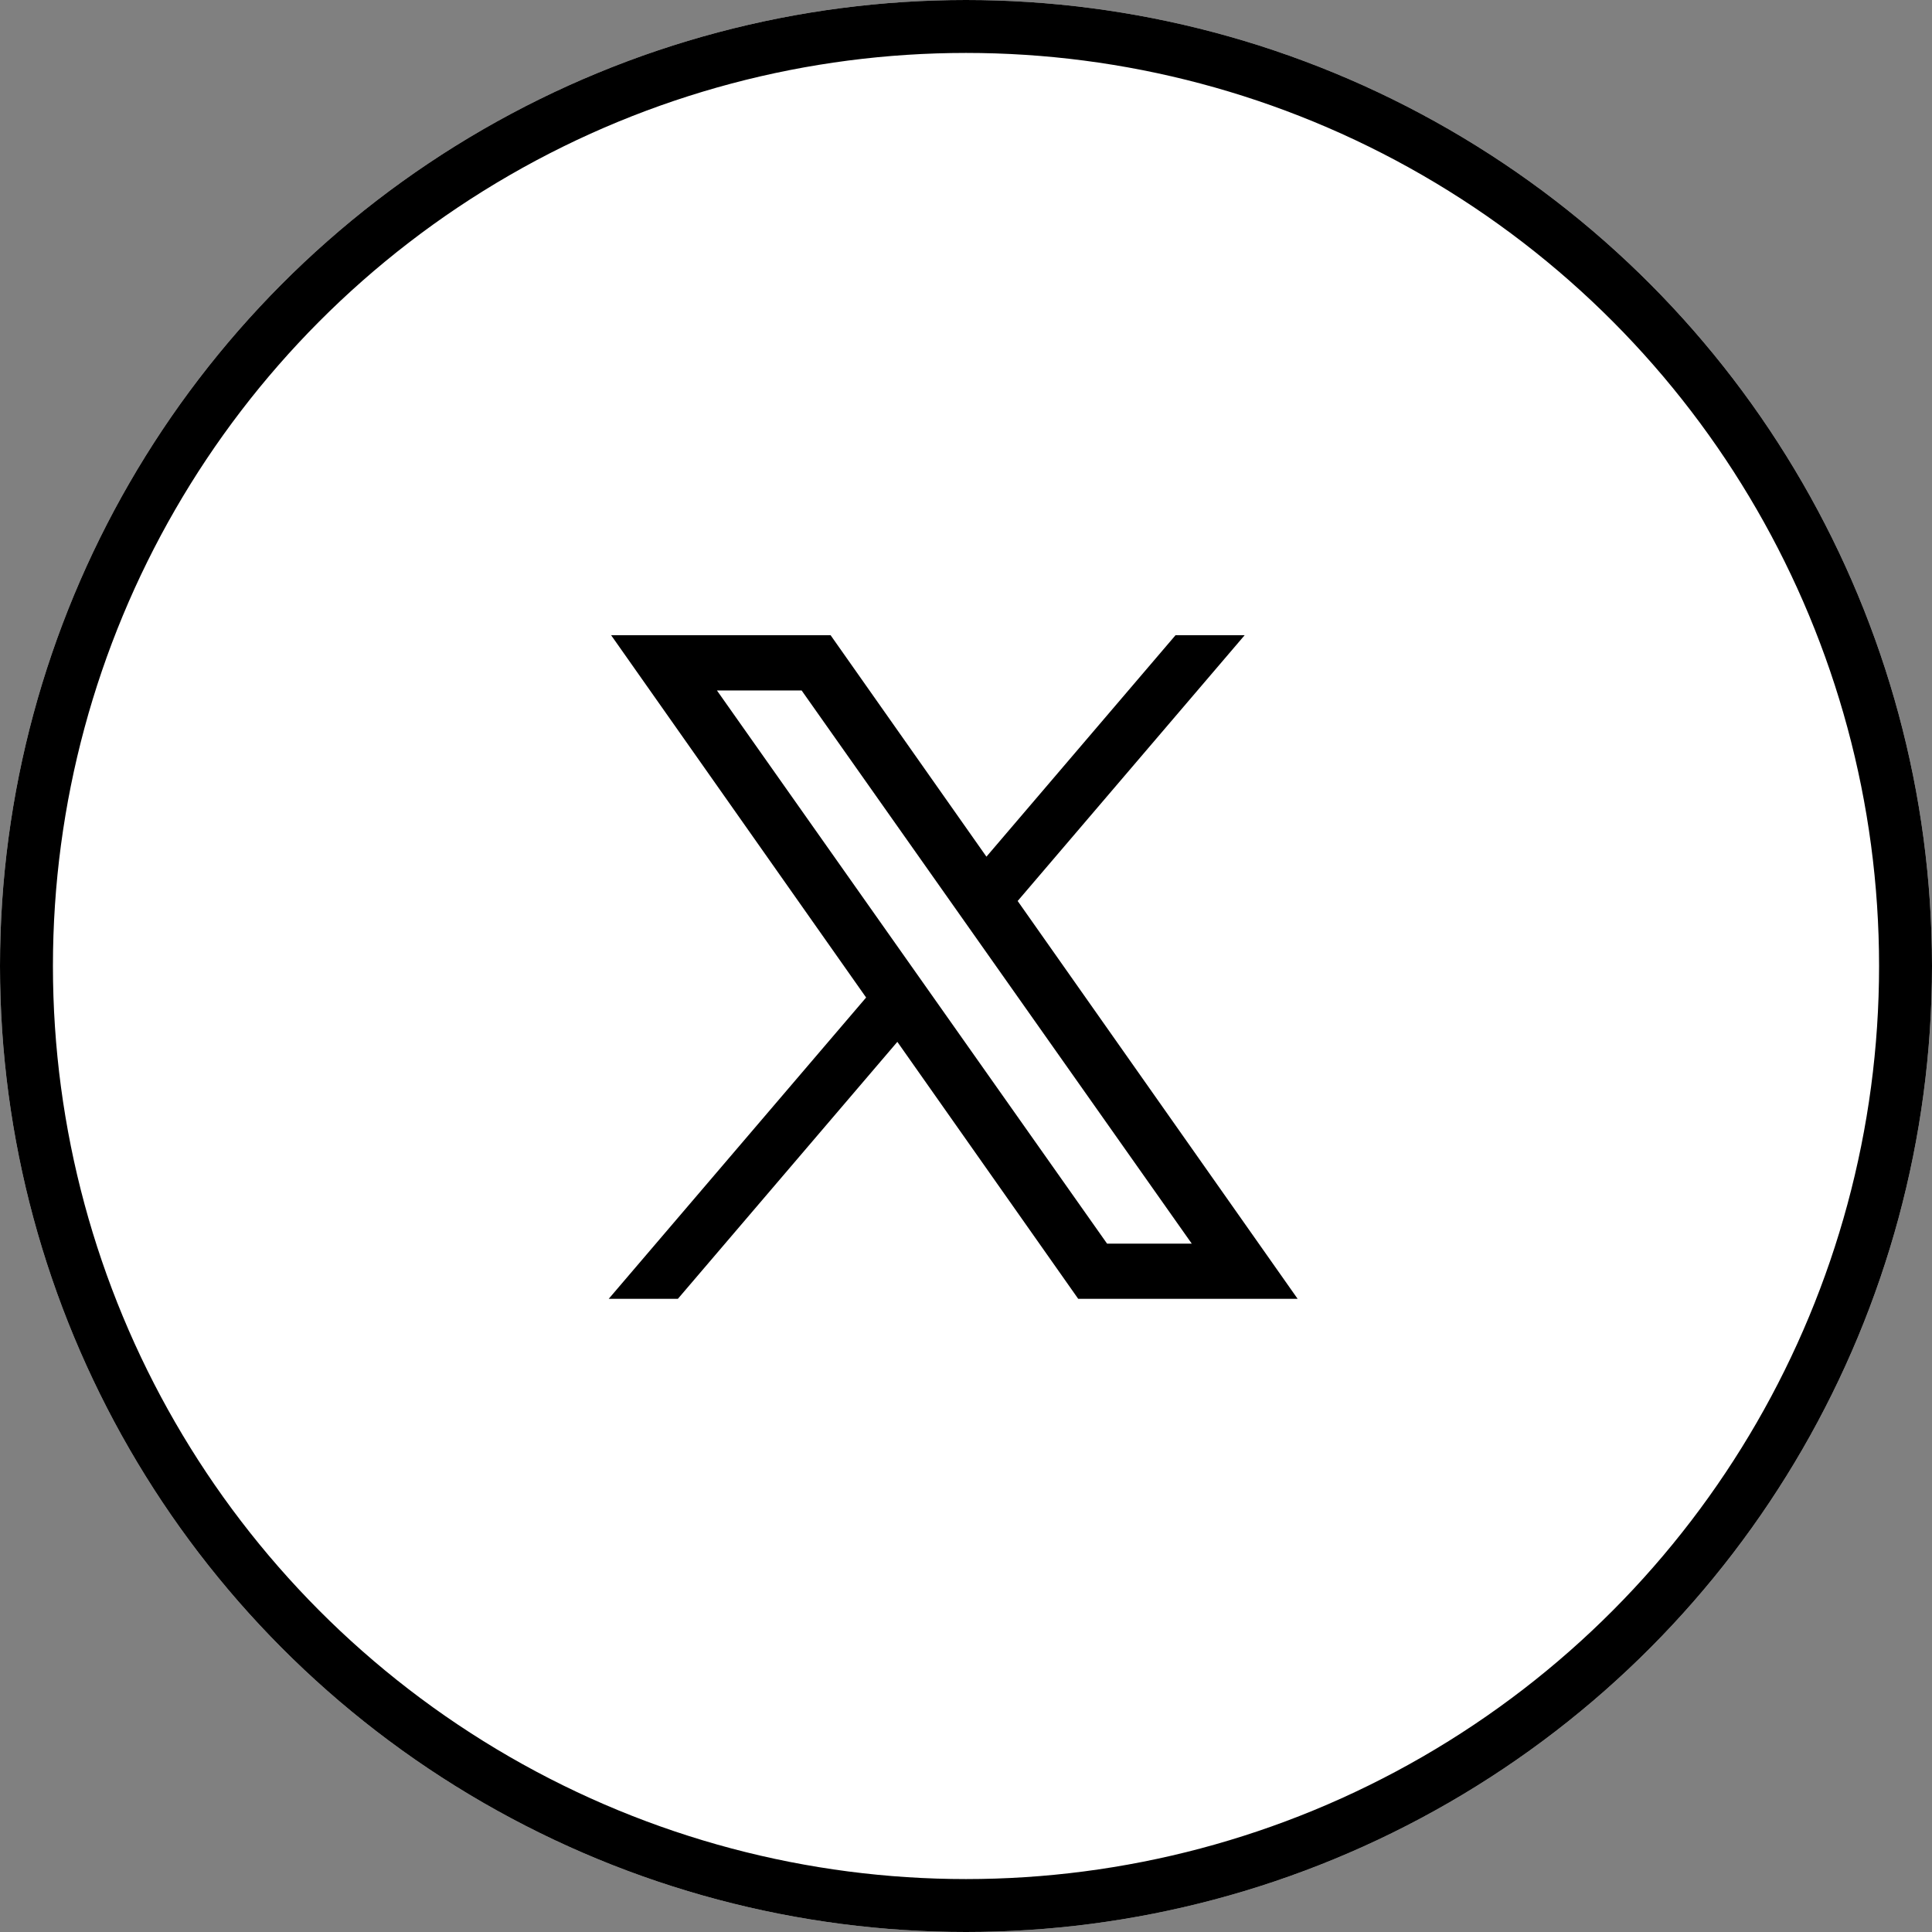
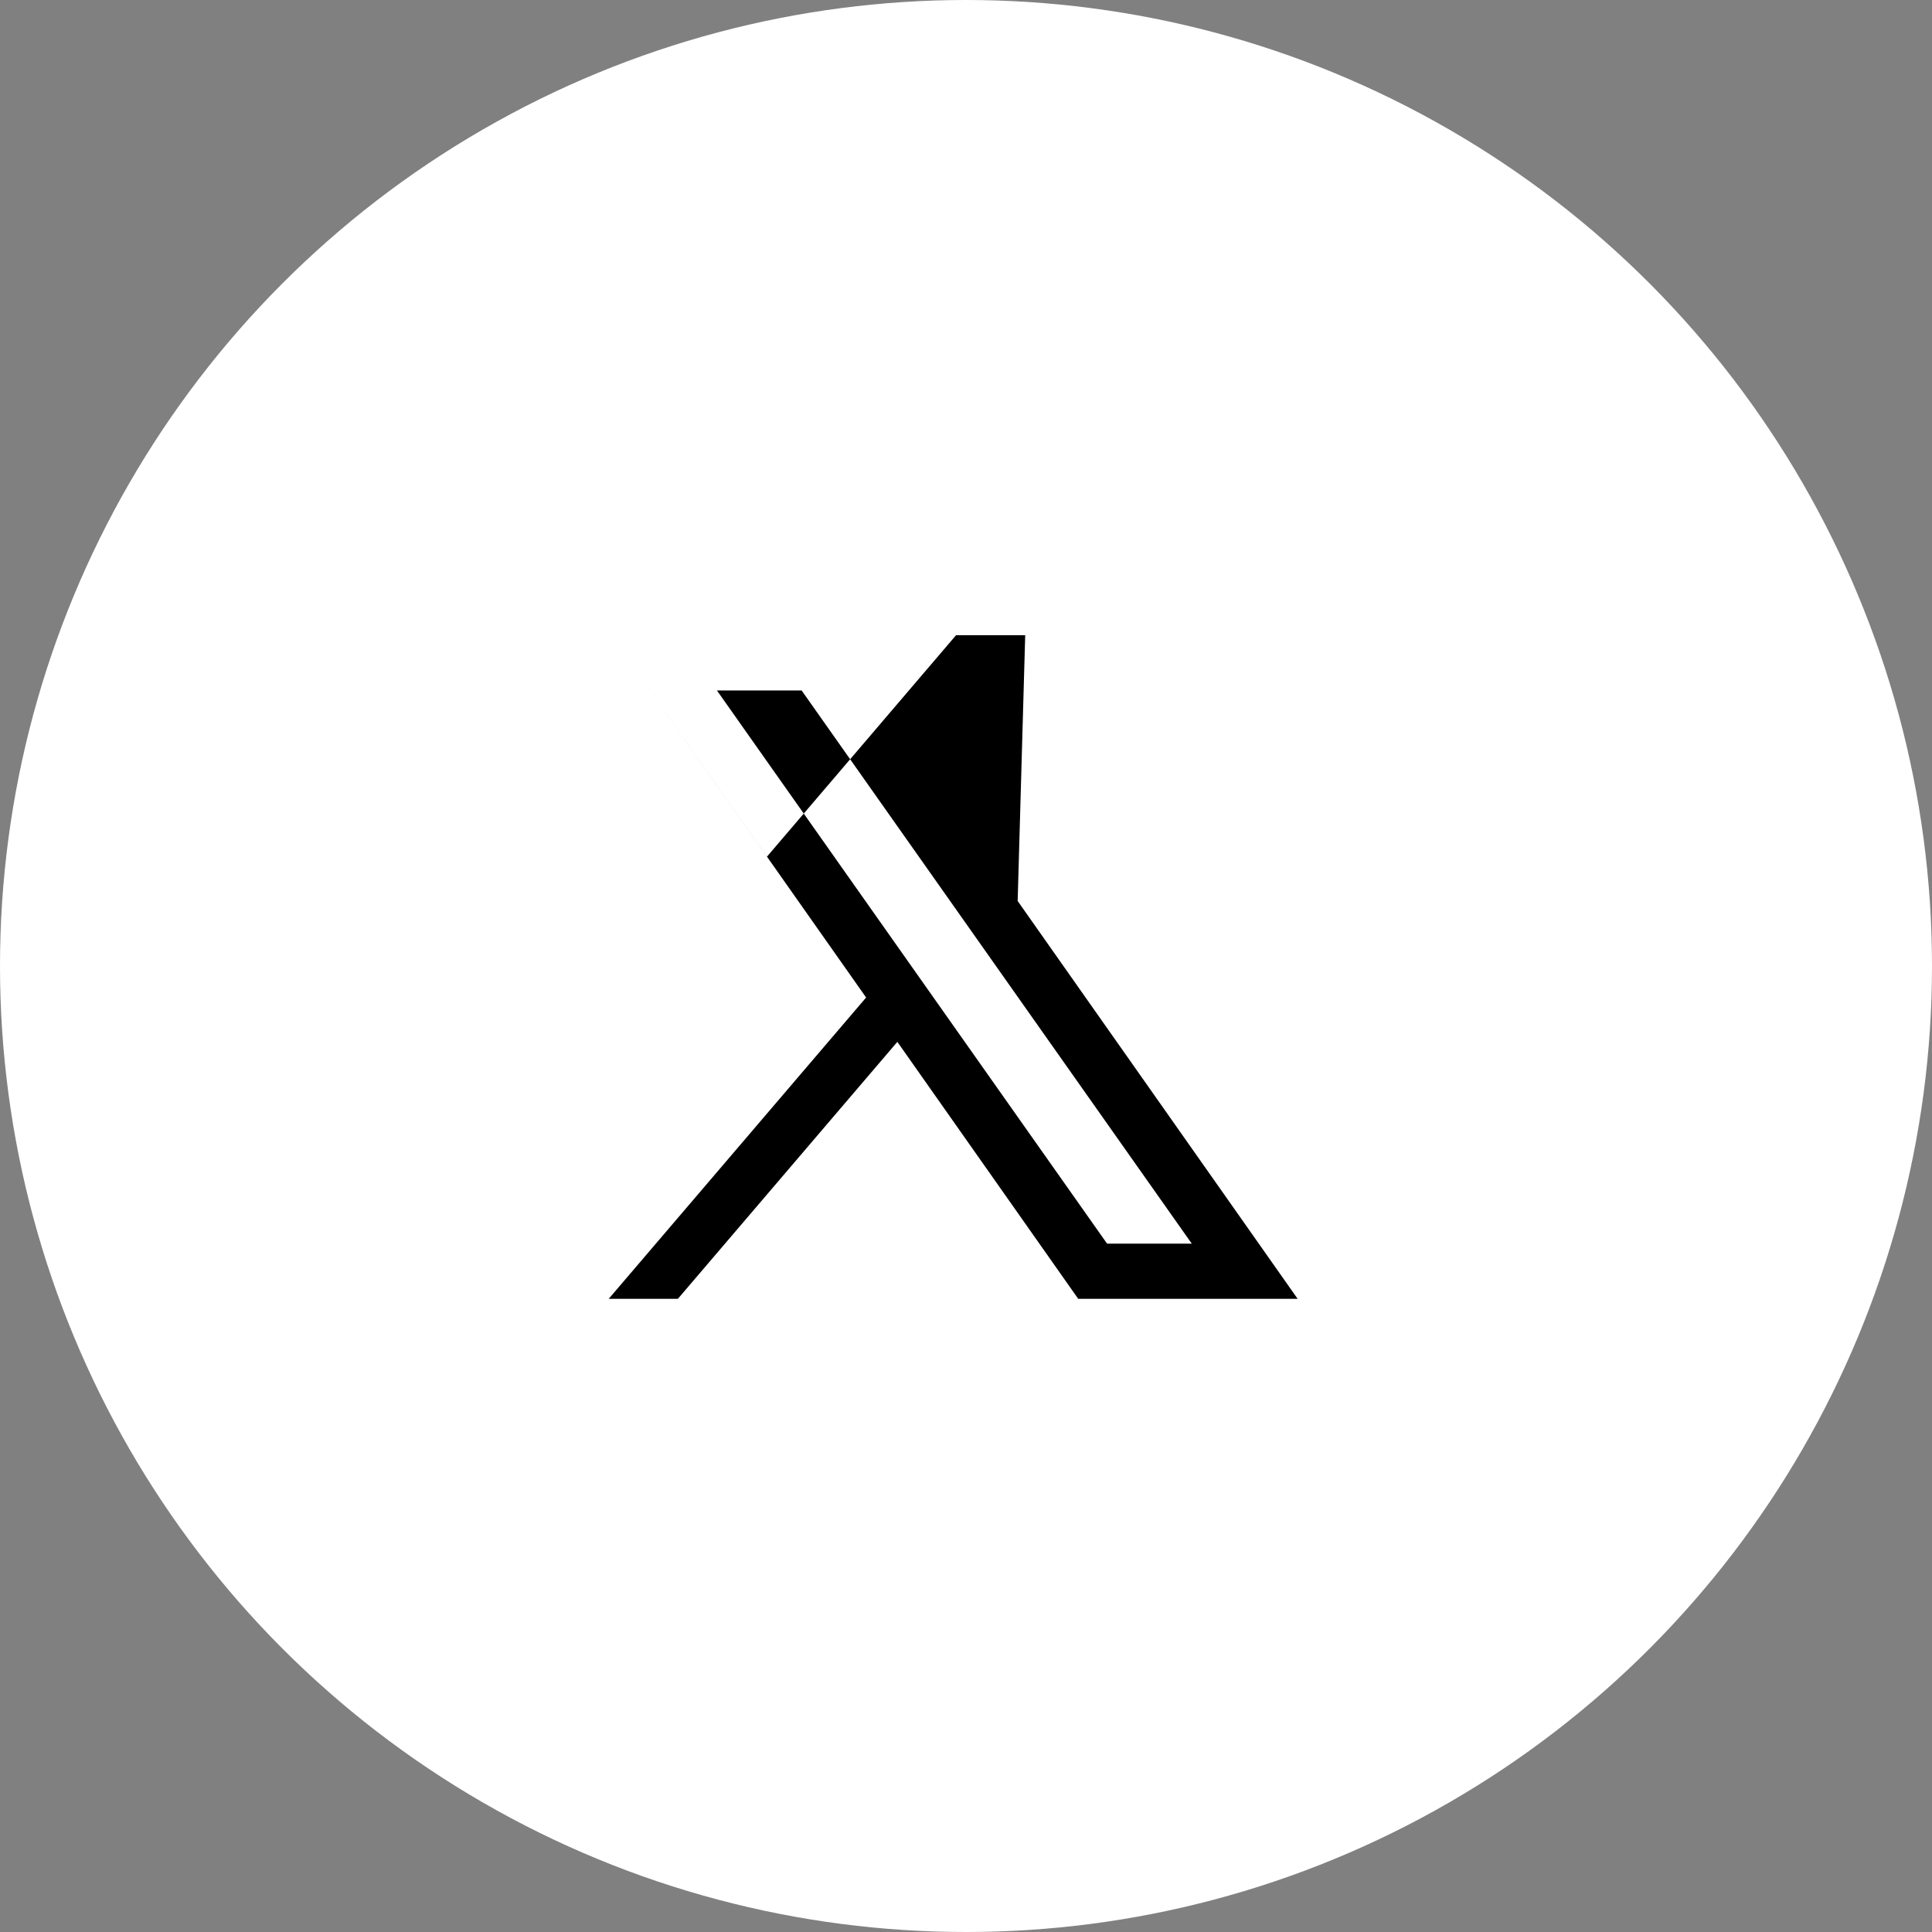
<svg xmlns="http://www.w3.org/2000/svg" width="73" height="73" viewBox="0 0 73 73">
  <rect x="0" y="0" width="73" height="73" fill="#808080" stroke="none" />
  <g id="グループ_6623" data-name="グループ 6623" transform="translate(9533 2537)">
    <g id="グループ_6622" data-name="グループ 6622">
      <g id="楕円形_28" data-name="楕円形 28" transform="translate(-9533 -2537)" fill="#fff" stroke="#000" stroke-width="2">
        <circle cx="36.5" cy="36.5" r="36.5" stroke="none" />
-         <circle cx="36.5" cy="36.5" r="35.5" fill="none" />
      </g>
-       <path id="icons8-twitterx-50" d="M15.13,15.04h8.293l5.889,8.369,7.146-8.369h2.612L30.492,25.084,41.071,40.116H32.78l-6.834-9.71-8.293,9.71H15.04l9.726-11.385Zm4,2.09,14.74,20.9h3.2l-14.74-20.9Z" transform="translate(-9525.04 -2528.04)" />
+       <path id="icons8-twitterx-50" d="M15.13,15.04l5.889,8.369,7.146-8.369h2.612L30.492,25.084,41.071,40.116H32.78l-6.834-9.71-8.293,9.71H15.04l9.726-11.385Zm4,2.09,14.74,20.9h3.2l-14.74-20.9Z" transform="translate(-9525.04 -2528.04)" />
    </g>
  </g>
</svg>